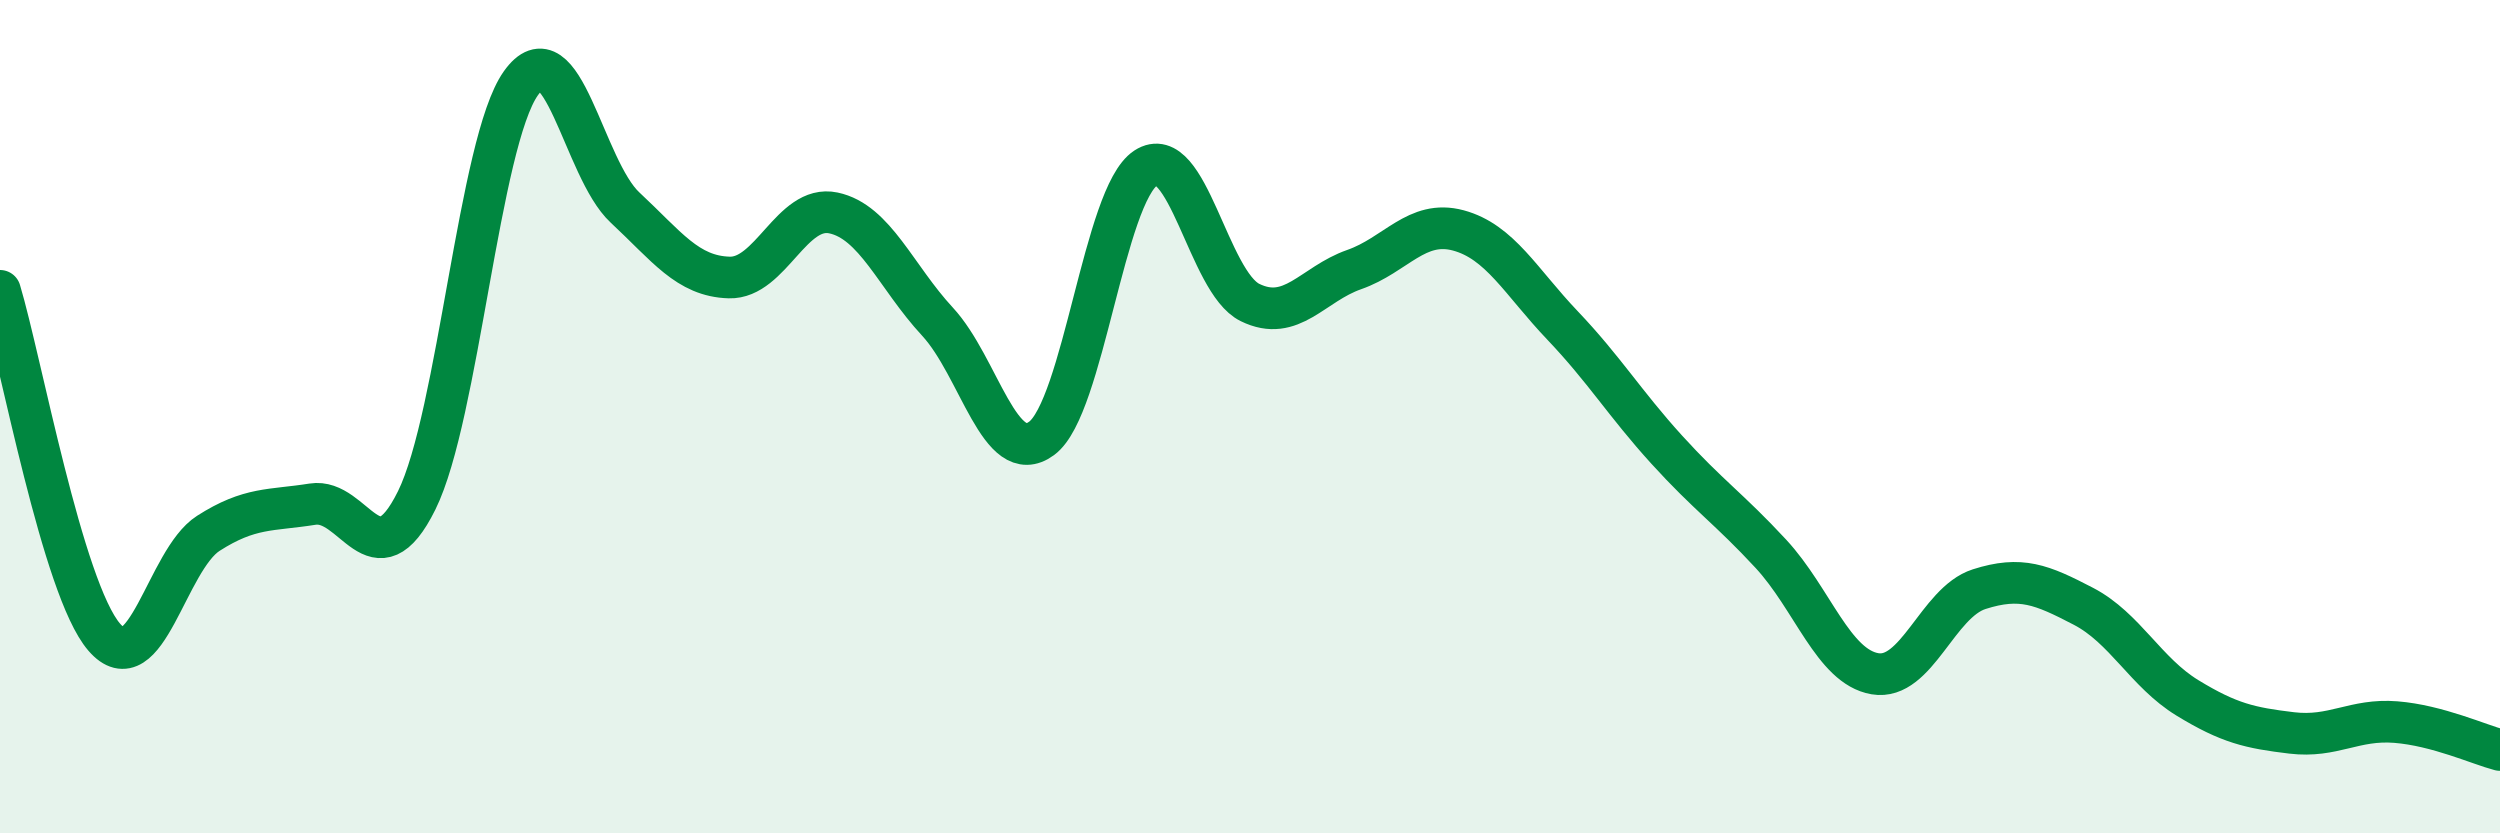
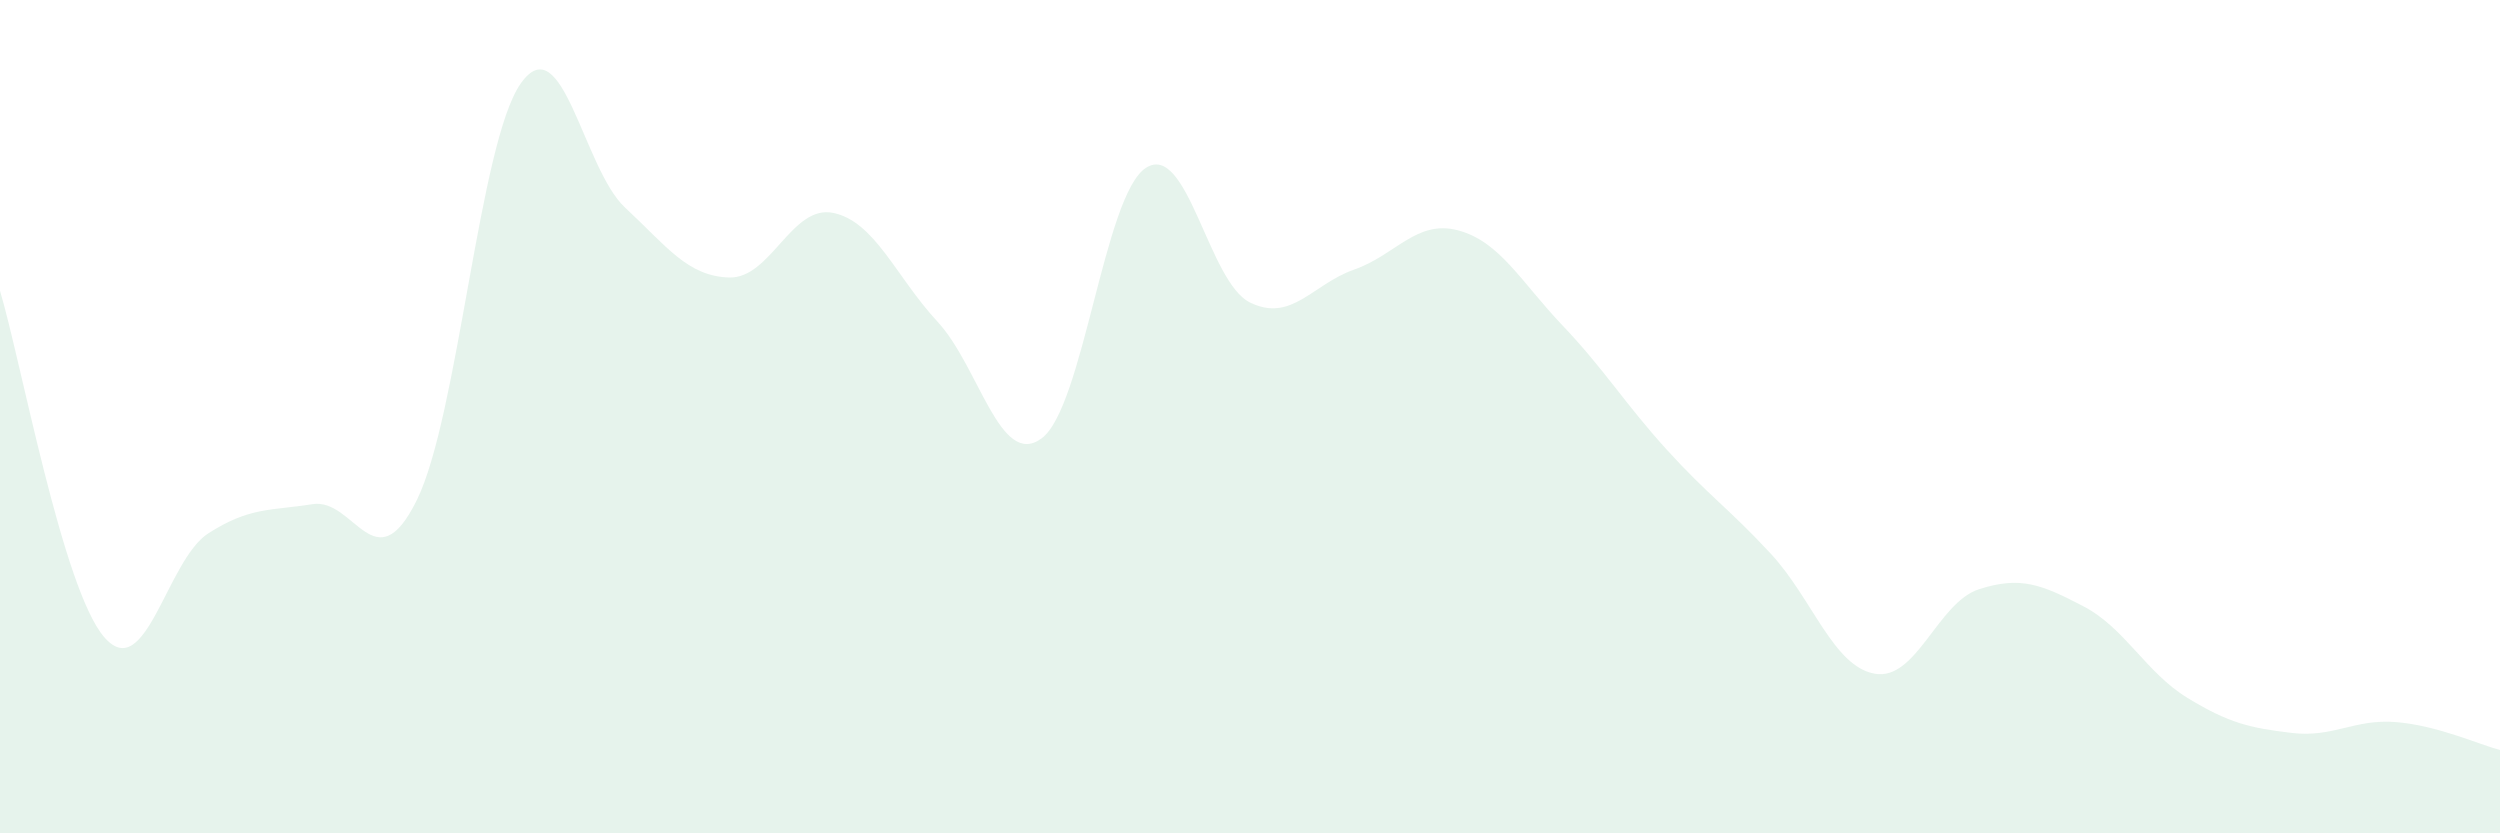
<svg xmlns="http://www.w3.org/2000/svg" width="60" height="20" viewBox="0 0 60 20">
  <path d="M 0,6.98 C 0.5,8.64 1.5,14.13 2.5,15.29 C 3.5,16.45 4,13.44 5,12.8 C 6,12.16 6.5,12.26 7.5,12.1 C 8.5,11.94 9,14.03 10,12.01 C 11,9.99 11.5,3.41 12.5,2 C 13.5,0.59 14,4.05 15,4.98 C 16,5.91 16.5,6.63 17.5,6.66 C 18.5,6.69 19,4.9 20,5.11 C 21,5.32 21.5,6.64 22.5,7.72 C 23.5,8.8 24,11.26 25,10.52 C 26,9.78 26.5,4.68 27.5,4.03 C 28.5,3.38 29,6.77 30,7.26 C 31,7.75 31.5,6.82 32.5,6.47 C 33.5,6.12 34,5.26 35,5.53 C 36,5.8 36.5,6.76 37.5,7.81 C 38.5,8.86 39,9.69 40,10.79 C 41,11.89 41.5,12.21 42.5,13.29 C 43.5,14.37 44,16 45,16.17 C 46,16.34 46.5,14.46 47.5,14.14 C 48.5,13.82 49,14.03 50,14.55 C 51,15.07 51.5,16.14 52.5,16.75 C 53.5,17.36 54,17.47 55,17.59 C 56,17.71 56.5,17.25 57.5,17.33 C 58.5,17.41 59.5,17.87 60,18L60 20L0 20Z" fill="#008740" opacity="0.1" stroke-linecap="round" stroke-linejoin="round" />
-   <path d="M 0,6.98 C 0.5,8.64 1.5,14.13 2.5,15.29 C 3.5,16.45 4,13.44 5,12.8 C 6,12.16 6.5,12.26 7.5,12.1 C 8.5,11.94 9,14.03 10,12.01 C 11,9.99 11.5,3.41 12.5,2 C 13.5,0.59 14,4.05 15,4.98 C 16,5.91 16.5,6.63 17.5,6.66 C 18.5,6.69 19,4.9 20,5.11 C 21,5.32 21.5,6.64 22.5,7.72 C 23.5,8.8 24,11.26 25,10.52 C 26,9.78 26.5,4.68 27.5,4.03 C 28.5,3.38 29,6.77 30,7.26 C 31,7.75 31.5,6.82 32.5,6.47 C 33.5,6.12 34,5.26 35,5.53 C 36,5.8 36.5,6.76 37.5,7.81 C 38.5,8.86 39,9.69 40,10.79 C 41,11.89 41.5,12.21 42.5,13.29 C 43.5,14.37 44,16 45,16.17 C 46,16.34 46.5,14.46 47.5,14.14 C 48.5,13.82 49,14.03 50,14.55 C 51,15.07 51.5,16.14 52.5,16.75 C 53.5,17.36 54,17.47 55,17.59 C 56,17.71 56.5,17.25 57.5,17.33 C 58.5,17.41 59.5,17.87 60,18" stroke="#008740" stroke-width="1" fill="none" stroke-linecap="round" stroke-linejoin="round" />
</svg>